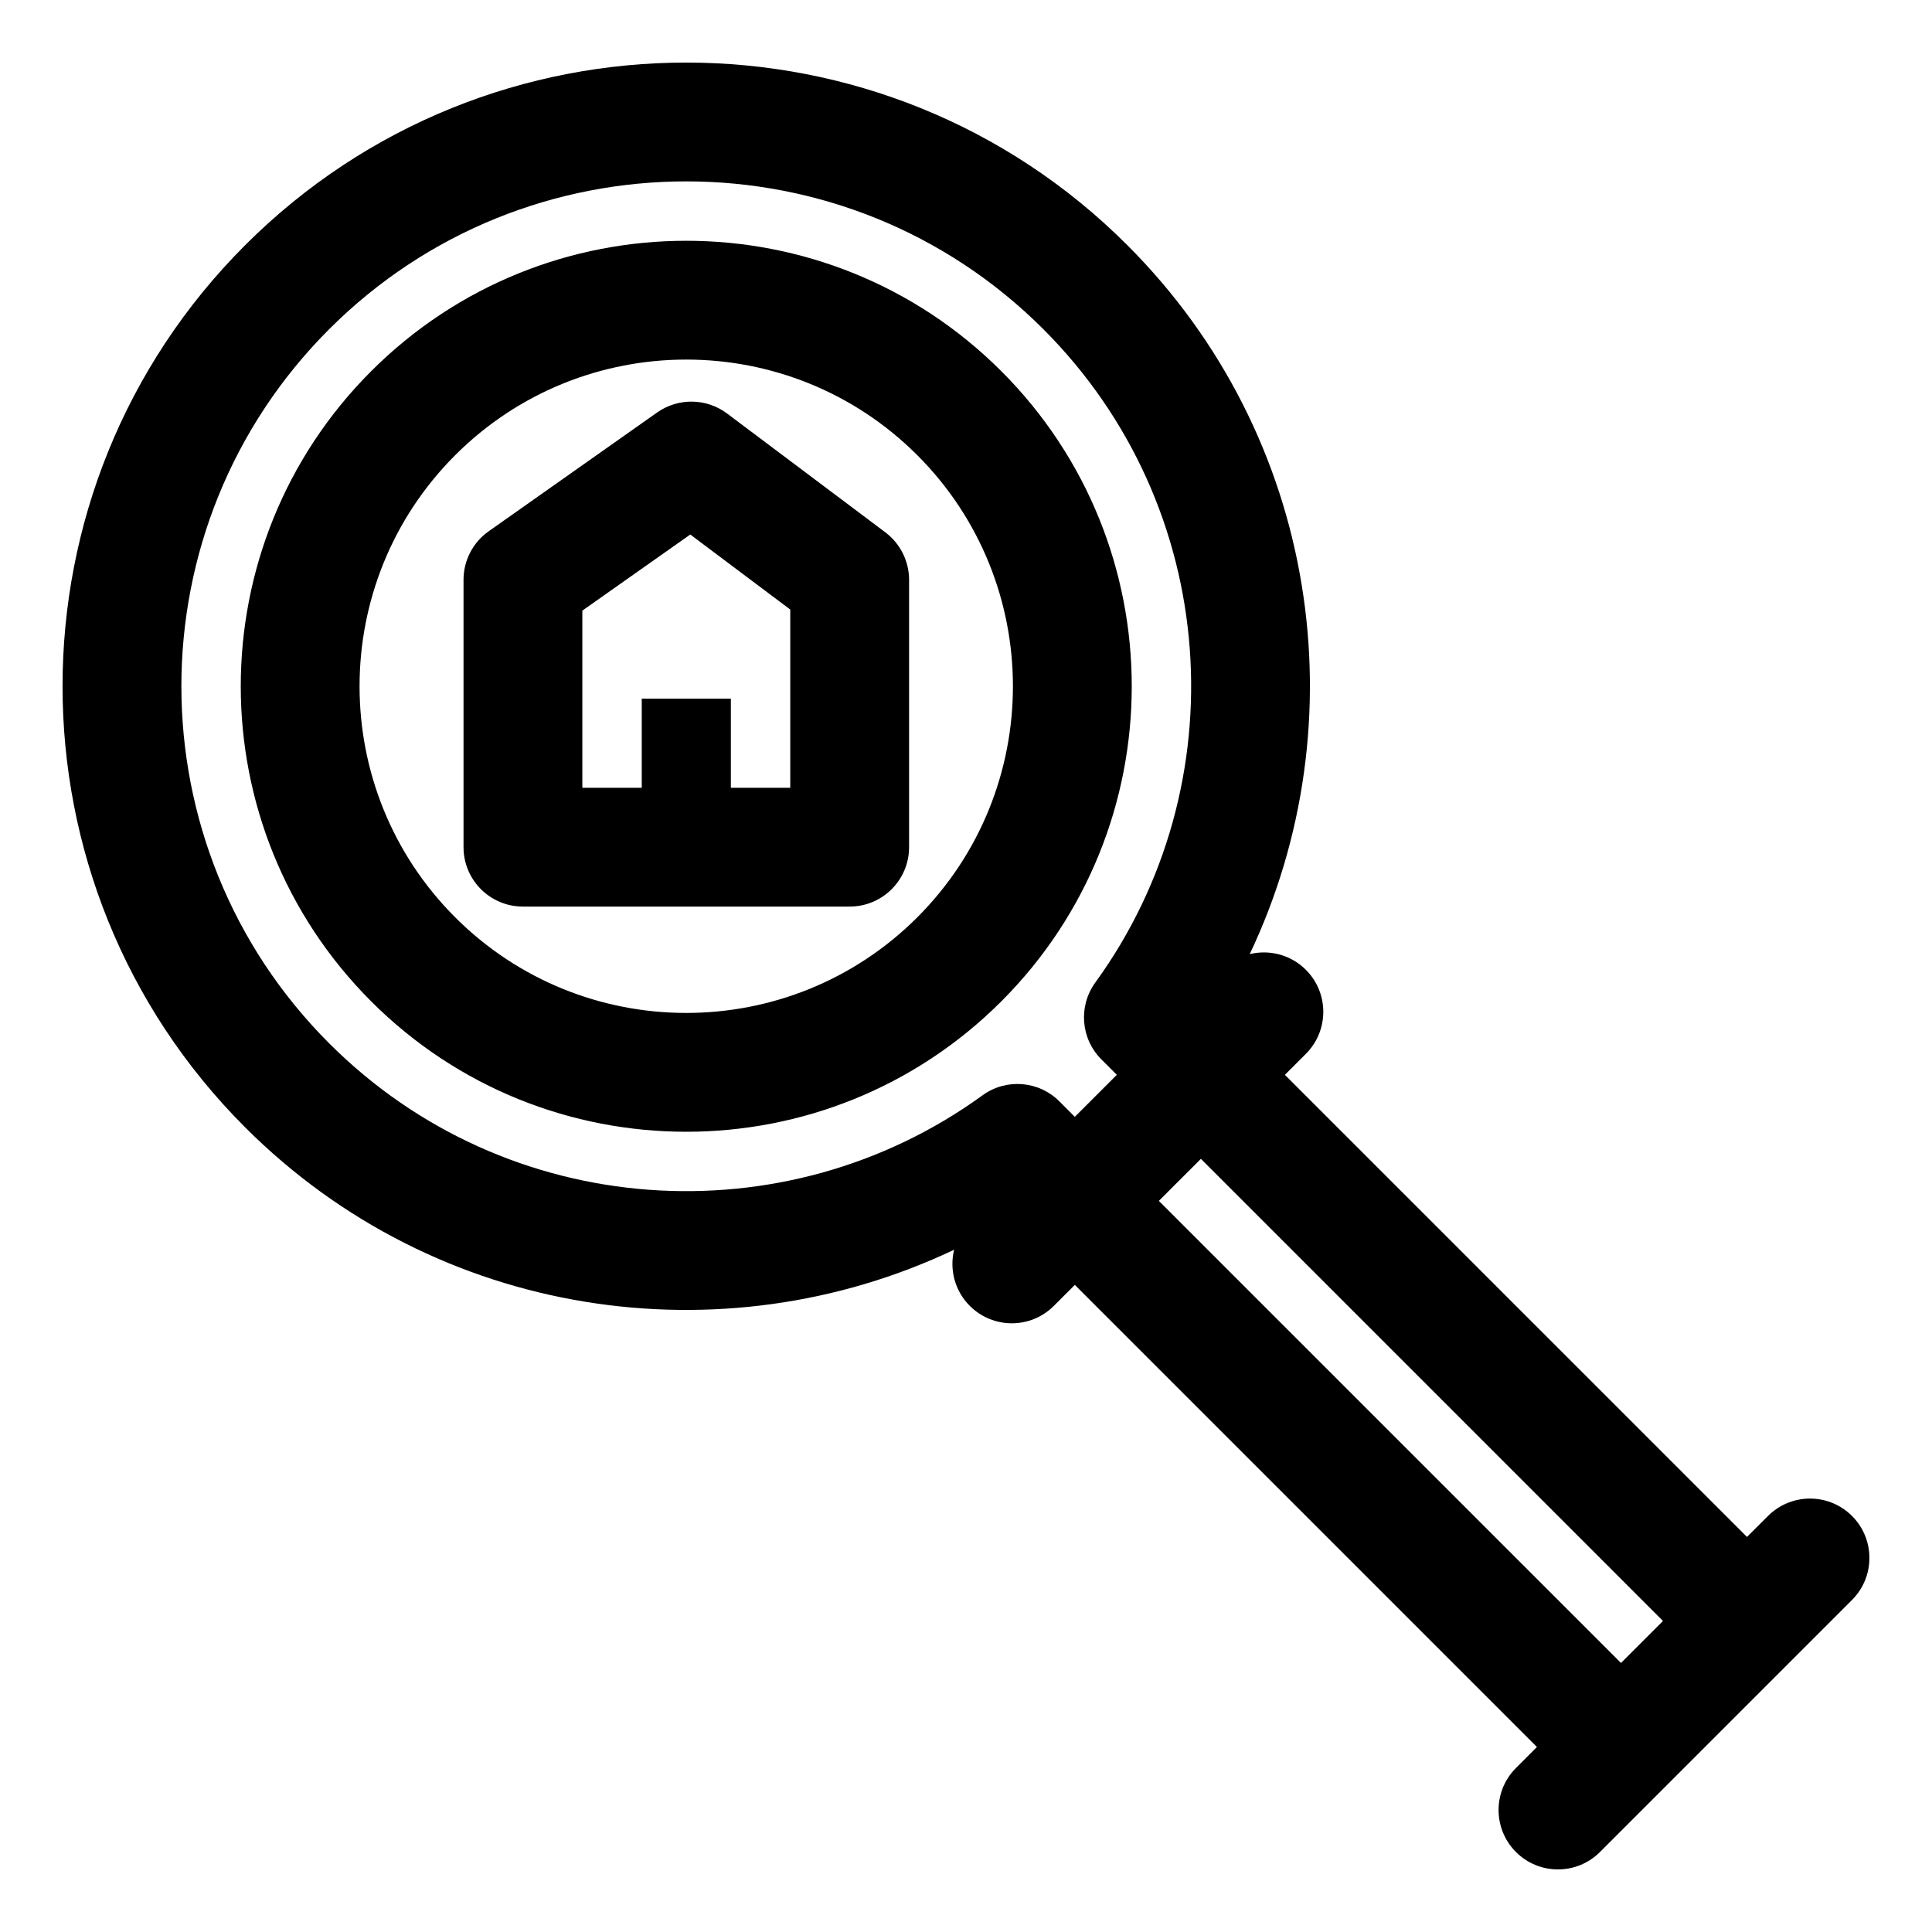
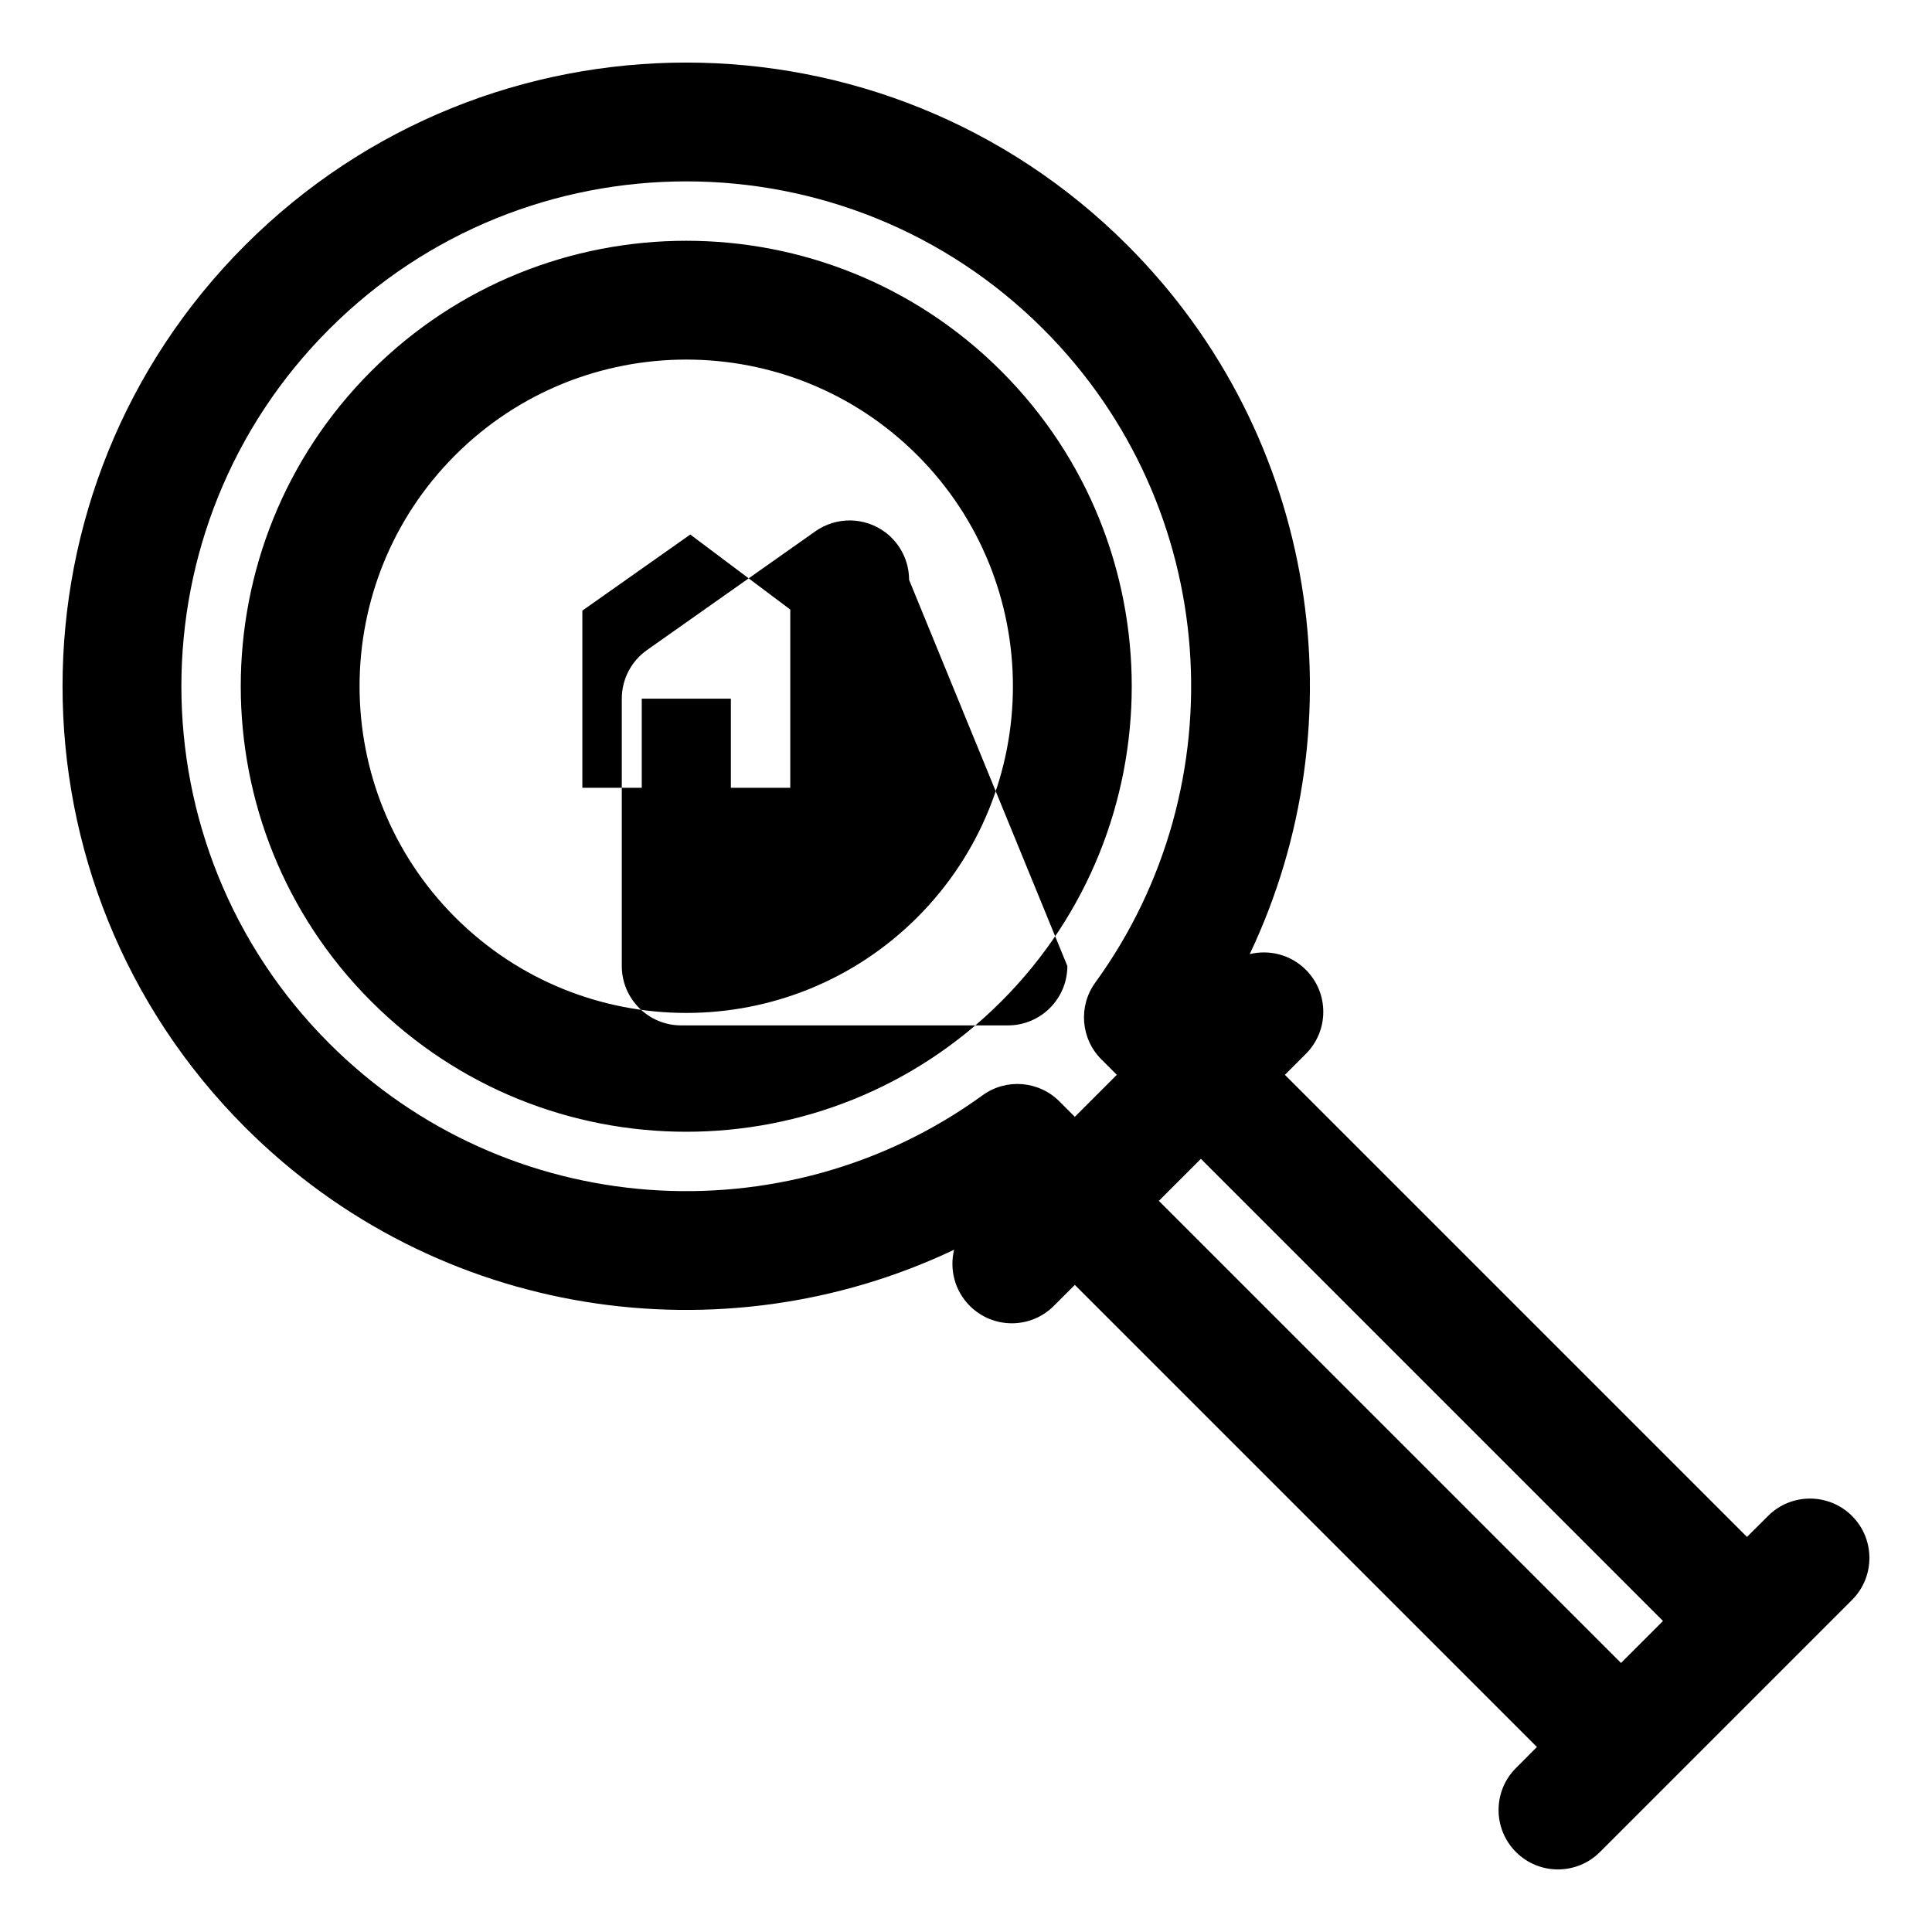
<svg xmlns="http://www.w3.org/2000/svg" fill="#000000" width="800px" height="800px" version="1.1" viewBox="144 144 512 512">
-   <path d="m396.85 475.19c-1.258 5.164 0.125 10.848 4.156 14.879 6.156 6.156 16.121 6.156 22.277 0l5.559-5.559 122.46 122.46-5.559 5.574c-6.141 6.141-6.141 16.105 0 22.262 6.141 6.141 16.121 6.141 22.262 0l66.801-66.801c6.141-6.141 6.141-16.121 0-22.262-6.156-6.141-16.121-6.141-22.262 0l-5.574 5.559-122.46-122.46 5.559-5.559c6.156-6.156 6.156-16.121 0-22.277-4.031-4.031-9.715-5.414-14.879-4.156 29.156-61.387 18.359-137.1-32.434-187.88-64.52-64.52-169.27-64.52-233.79 0-64.52 64.52-64.52 169.27 0 233.79 50.773 50.773 126.49 61.59 187.88 32.434zm65.402-24.09 122.46 122.47-11.133 11.133-122.47-122.46zm-22.277-22.262-11.133 11.133-4.094-4.094c-5.481-5.481-14.121-6.156-20.371-1.605-52.301 37.957-126 33.363-173.14-13.777-52.223-52.223-52.223-137.04 0-189.26 52.223-52.223 137.04-52.223 189.26 0 47.137 47.137 51.734 120.84 13.777 173.14-4.551 6.25-3.871 14.895 1.605 20.371zm-197.61-186.47c-46.082 46.082-46.082 120.91 0 167 46.082 46.082 120.91 46.082 167 0 46.082-46.082 46.082-120.91 0-167-46.082-46.082-120.91-46.082-167 0zm22.262 22.262c33.801-33.785 88.672-33.785 122.47 0 33.785 33.801 33.785 88.672 0 122.47-33.801 33.785-88.672 33.785-122.47 0-33.785-33.801-33.785-88.672 0-122.47zm120.29 33.031c0-4.961-2.348-9.621-6.297-12.594l-41.941-31.488c-5.465-4.094-12.941-4.203-18.531-0.27l-44.648 31.488c-4.172 2.945-6.66 7.746-6.66 12.863v70.848c0 8.691 7.039 15.742 15.742 15.742h86.594c8.691 0 15.742-7.055 15.742-15.742zm-47.23 55.105h15.742v-47.23l-26.496-19.883-28.605 20.168v46.949h15.742v-23.617h23.617v23.617z" fill-rule="evenodd" />
+   <path d="m396.85 475.19c-1.258 5.164 0.125 10.848 4.156 14.879 6.156 6.156 16.121 6.156 22.277 0l5.559-5.559 122.46 122.46-5.559 5.574c-6.141 6.141-6.141 16.105 0 22.262 6.141 6.141 16.121 6.141 22.262 0l66.801-66.801c6.141-6.141 6.141-16.121 0-22.262-6.156-6.141-16.121-6.141-22.262 0l-5.574 5.559-122.46-122.46 5.559-5.559c6.156-6.156 6.156-16.121 0-22.277-4.031-4.031-9.715-5.414-14.879-4.156 29.156-61.387 18.359-137.1-32.434-187.88-64.52-64.52-169.27-64.52-233.79 0-64.52 64.52-64.52 169.27 0 233.79 50.773 50.773 126.49 61.59 187.88 32.434zm65.402-24.09 122.46 122.47-11.133 11.133-122.47-122.46zm-22.277-22.262-11.133 11.133-4.094-4.094c-5.481-5.481-14.121-6.156-20.371-1.605-52.301 37.957-126 33.363-173.14-13.777-52.223-52.223-52.223-137.04 0-189.26 52.223-52.223 137.04-52.223 189.26 0 47.137 47.137 51.734 120.84 13.777 173.14-4.551 6.25-3.871 14.895 1.605 20.371zm-197.61-186.47c-46.082 46.082-46.082 120.91 0 167 46.082 46.082 120.91 46.082 167 0 46.082-46.082 46.082-120.91 0-167-46.082-46.082-120.91-46.082-167 0zm22.262 22.262c33.801-33.785 88.672-33.785 122.47 0 33.785 33.801 33.785 88.672 0 122.47-33.801 33.785-88.672 33.785-122.47 0-33.785-33.801-33.785-88.672 0-122.47zm120.29 33.031c0-4.961-2.348-9.621-6.297-12.594c-5.465-4.094-12.941-4.203-18.531-0.27l-44.648 31.488c-4.172 2.945-6.66 7.746-6.66 12.863v70.848c0 8.691 7.039 15.742 15.742 15.742h86.594c8.691 0 15.742-7.055 15.742-15.742zm-47.23 55.105h15.742v-47.23l-26.496-19.883-28.605 20.168v46.949h15.742v-23.617h23.617v23.617z" fill-rule="evenodd" />
</svg>